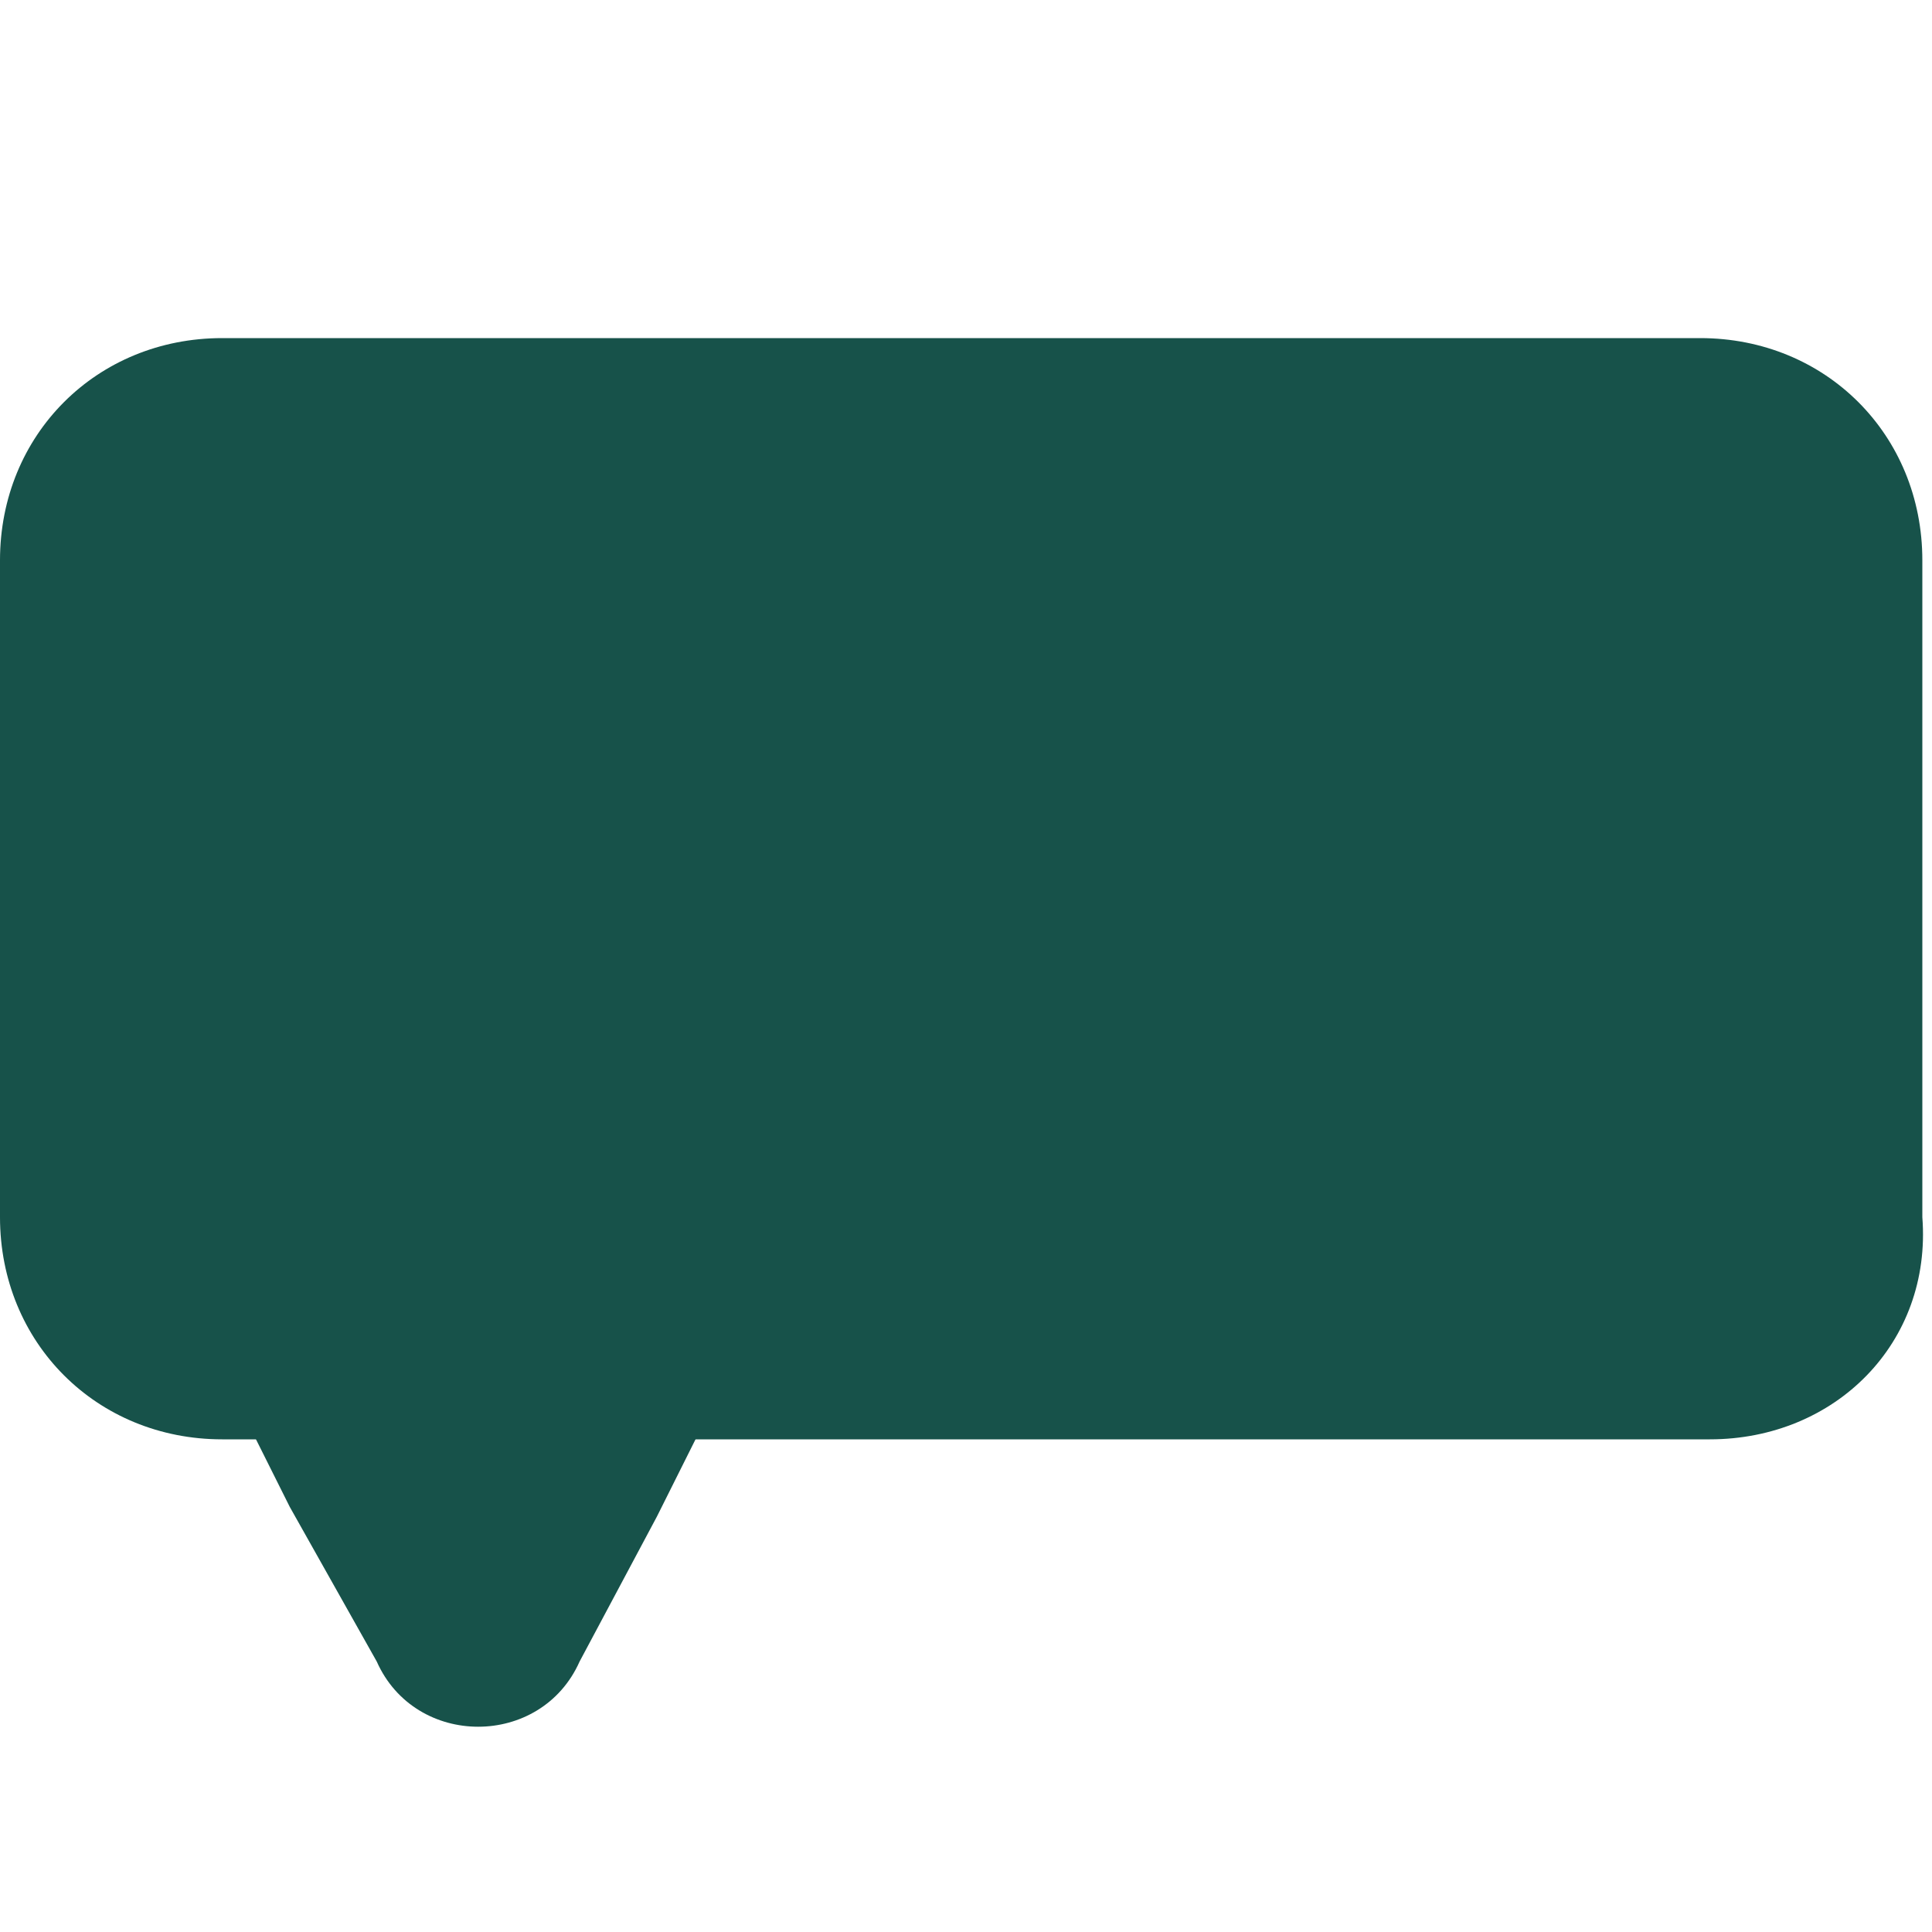
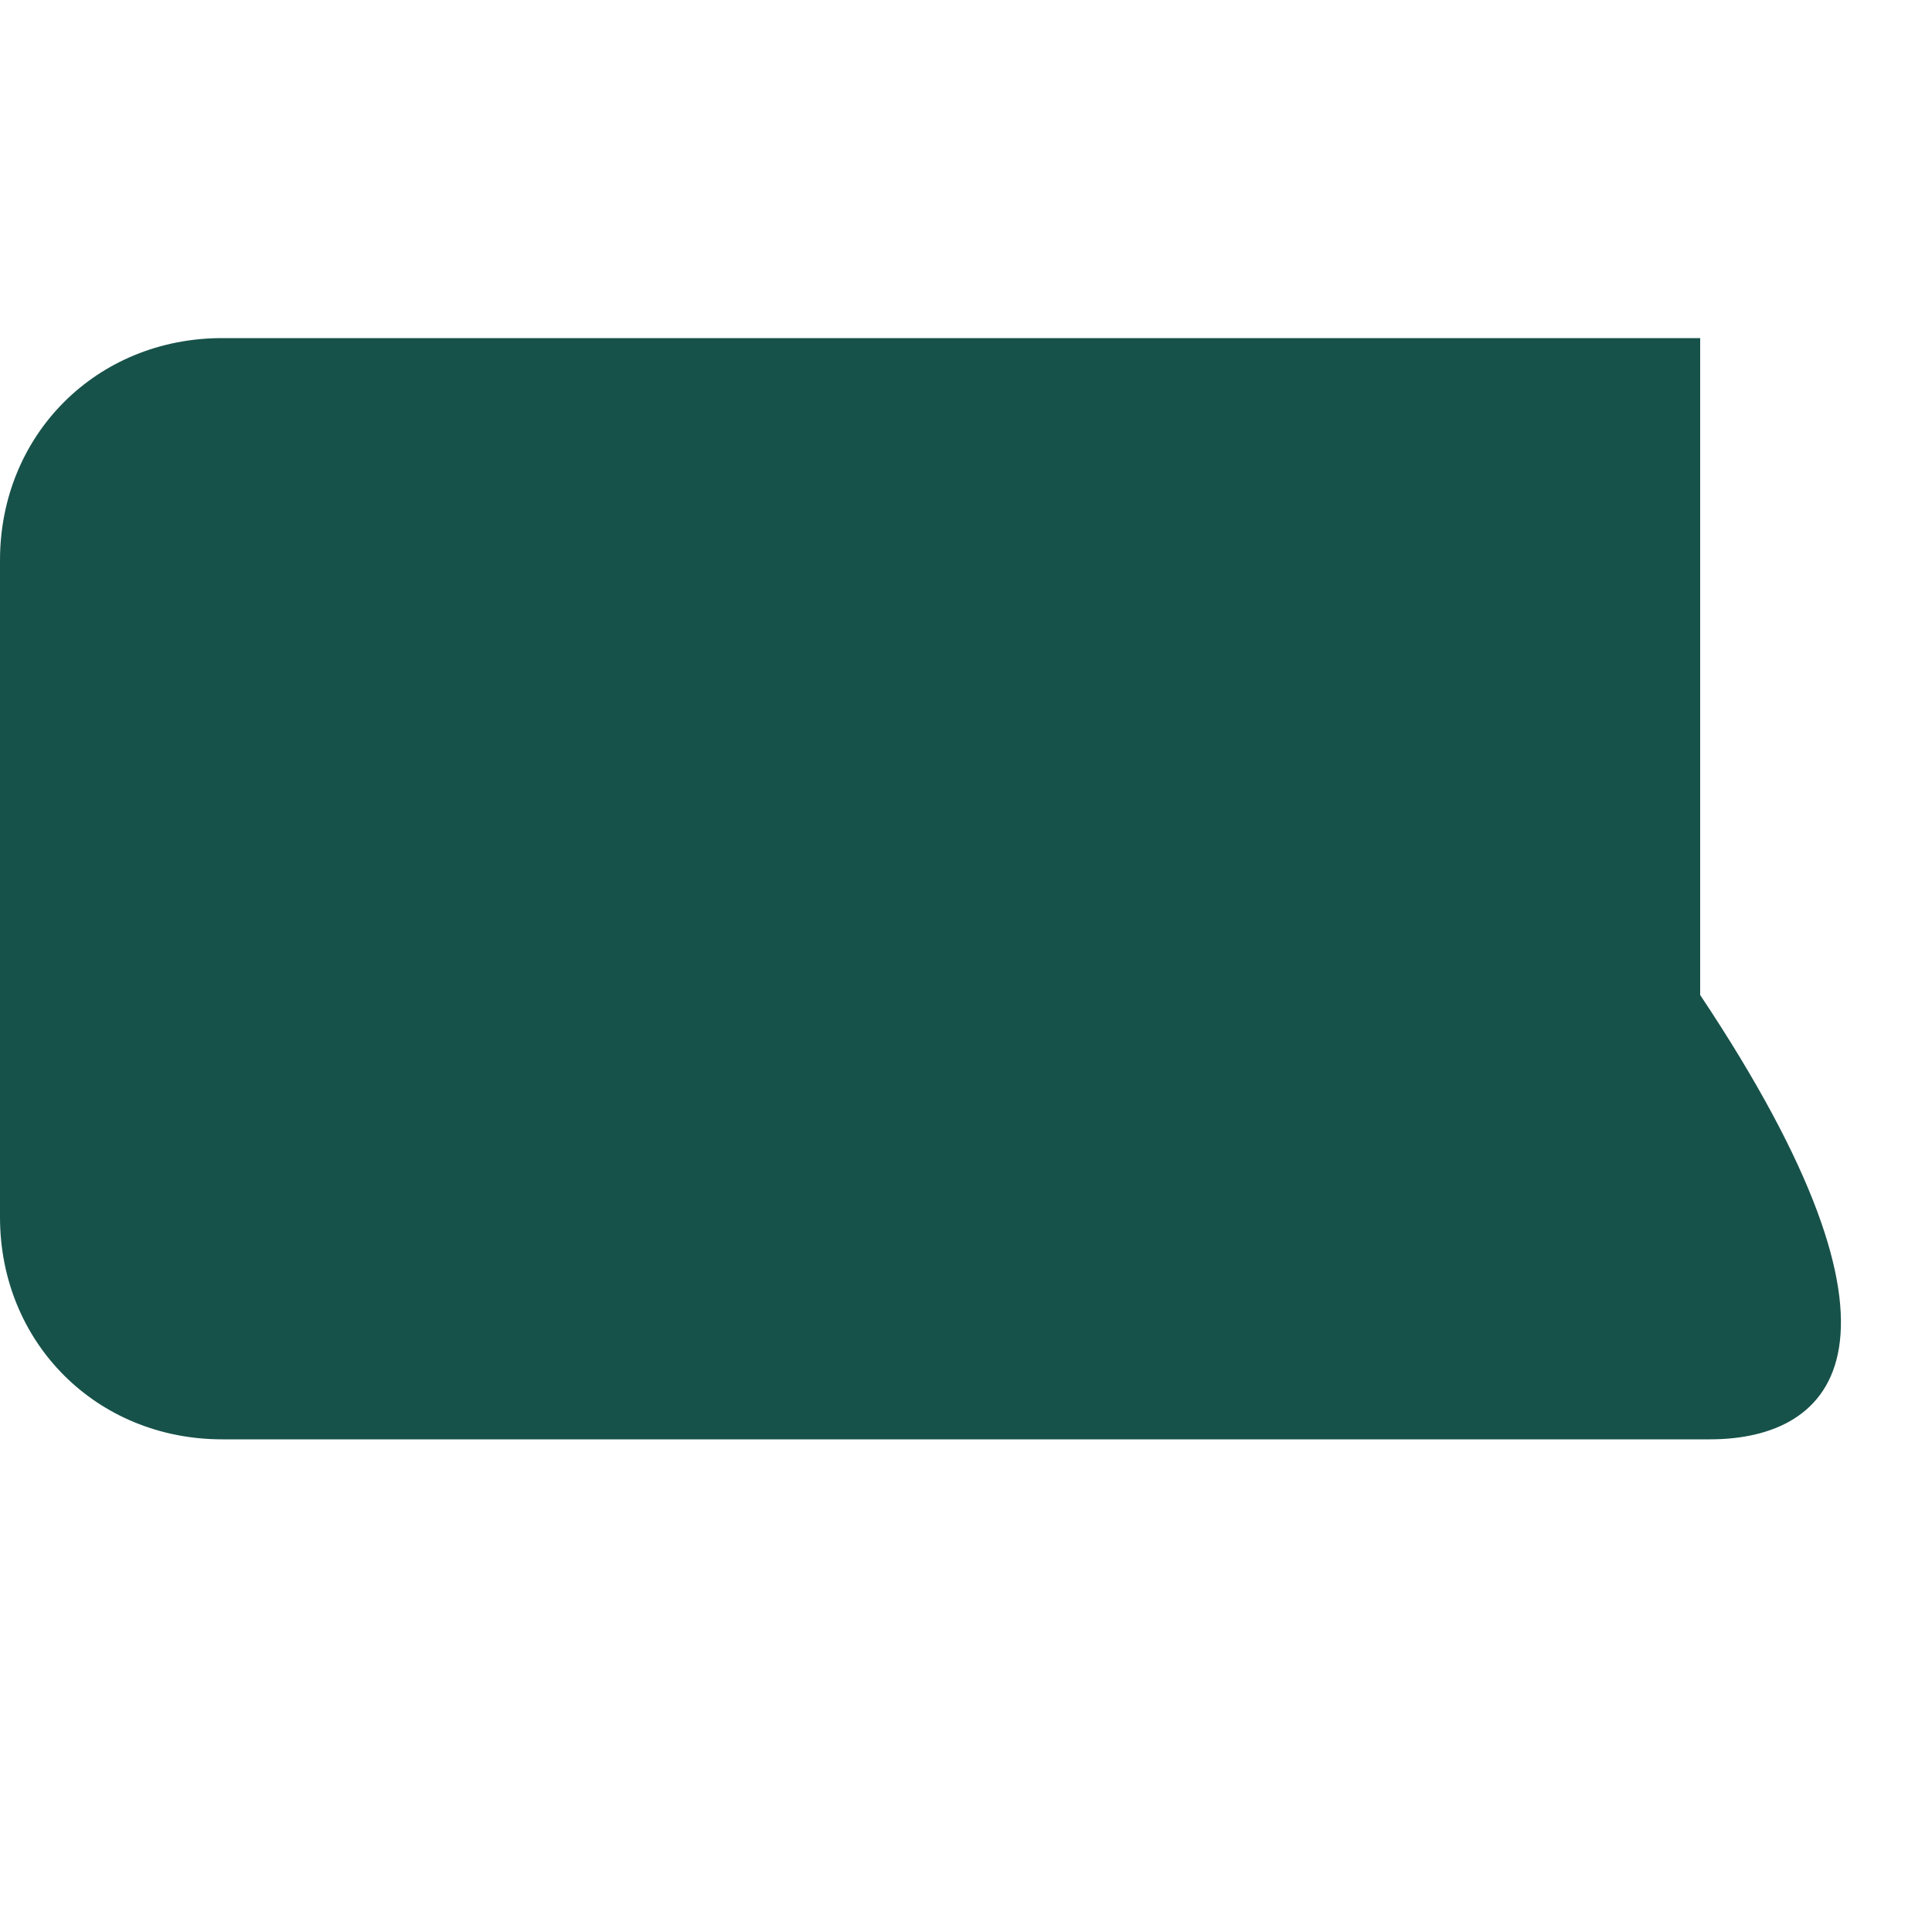
<svg xmlns="http://www.w3.org/2000/svg" version="1.1" id="Layer_1" x="0px" y="0px" width="20px" height="20px" viewBox="0 0 20 20" style="enable-background:new 0 0 20 20;" xml:space="preserve">
  <style type="text/css">
	.st0{fill:#17524A;}
</style>
  <g>
-     <path class="st0" d="M17.7,14.9H2.3c-1.3,0-2.3-1-2.3-2.3V5.8c0-1.3,1-2.3,2.3-2.3h15.3c1.3,0,2.3,1,2.3,2.3v6.8   C20,13.9,19,14.9,17.7,14.9z" />
-     <path class="st0" d="M6,17.2c-0.4,0.9-1.7,0.9-2.1,0L3,15.6l-1.1-2.2C1.6,12.8,2,12,2.7,12h2.2h2.2c0.7,0,1.1,0.8,0.8,1.5l-1.1,2.2   L6,17.2z" />
+     <path class="st0" d="M17.7,14.9H2.3c-1.3,0-2.3-1-2.3-2.3V5.8c0-1.3,1-2.3,2.3-2.3h15.3v6.8   C20,13.9,19,14.9,17.7,14.9z" />
  </g>
</svg>